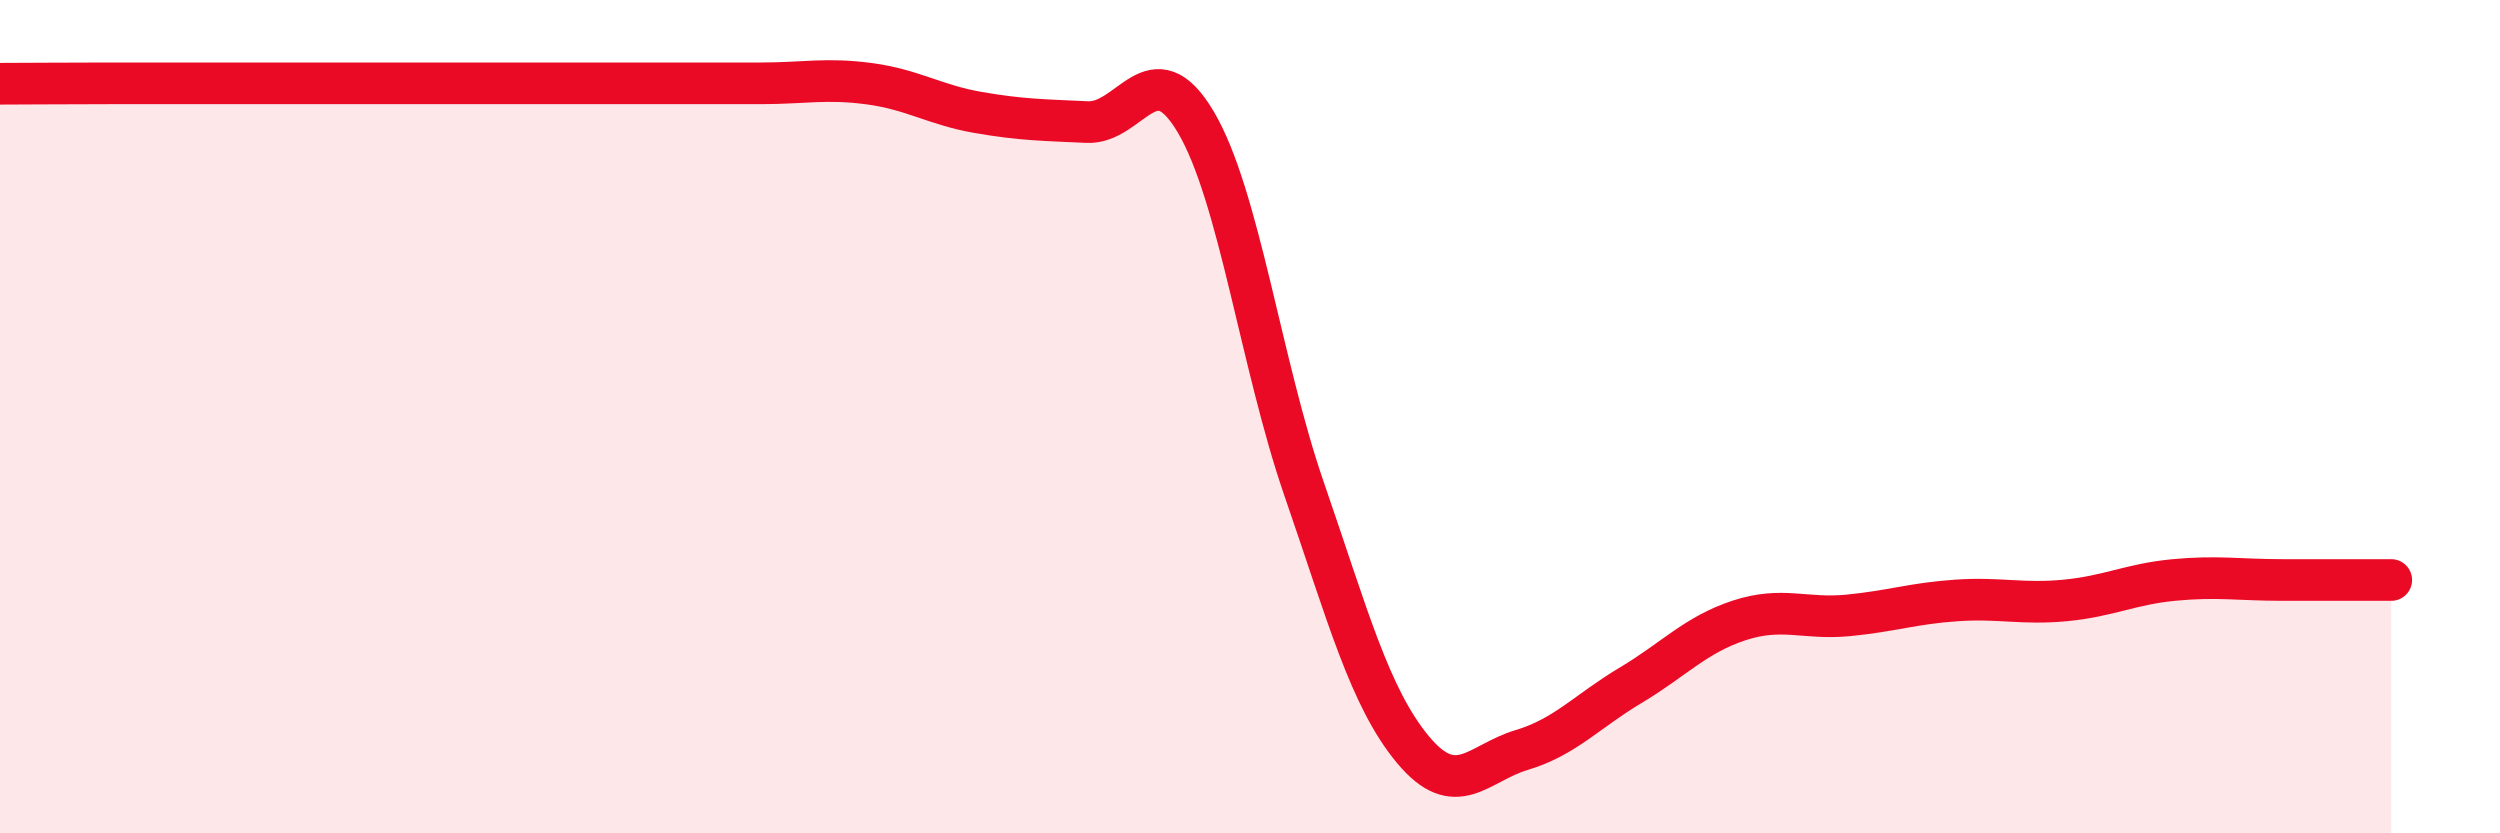
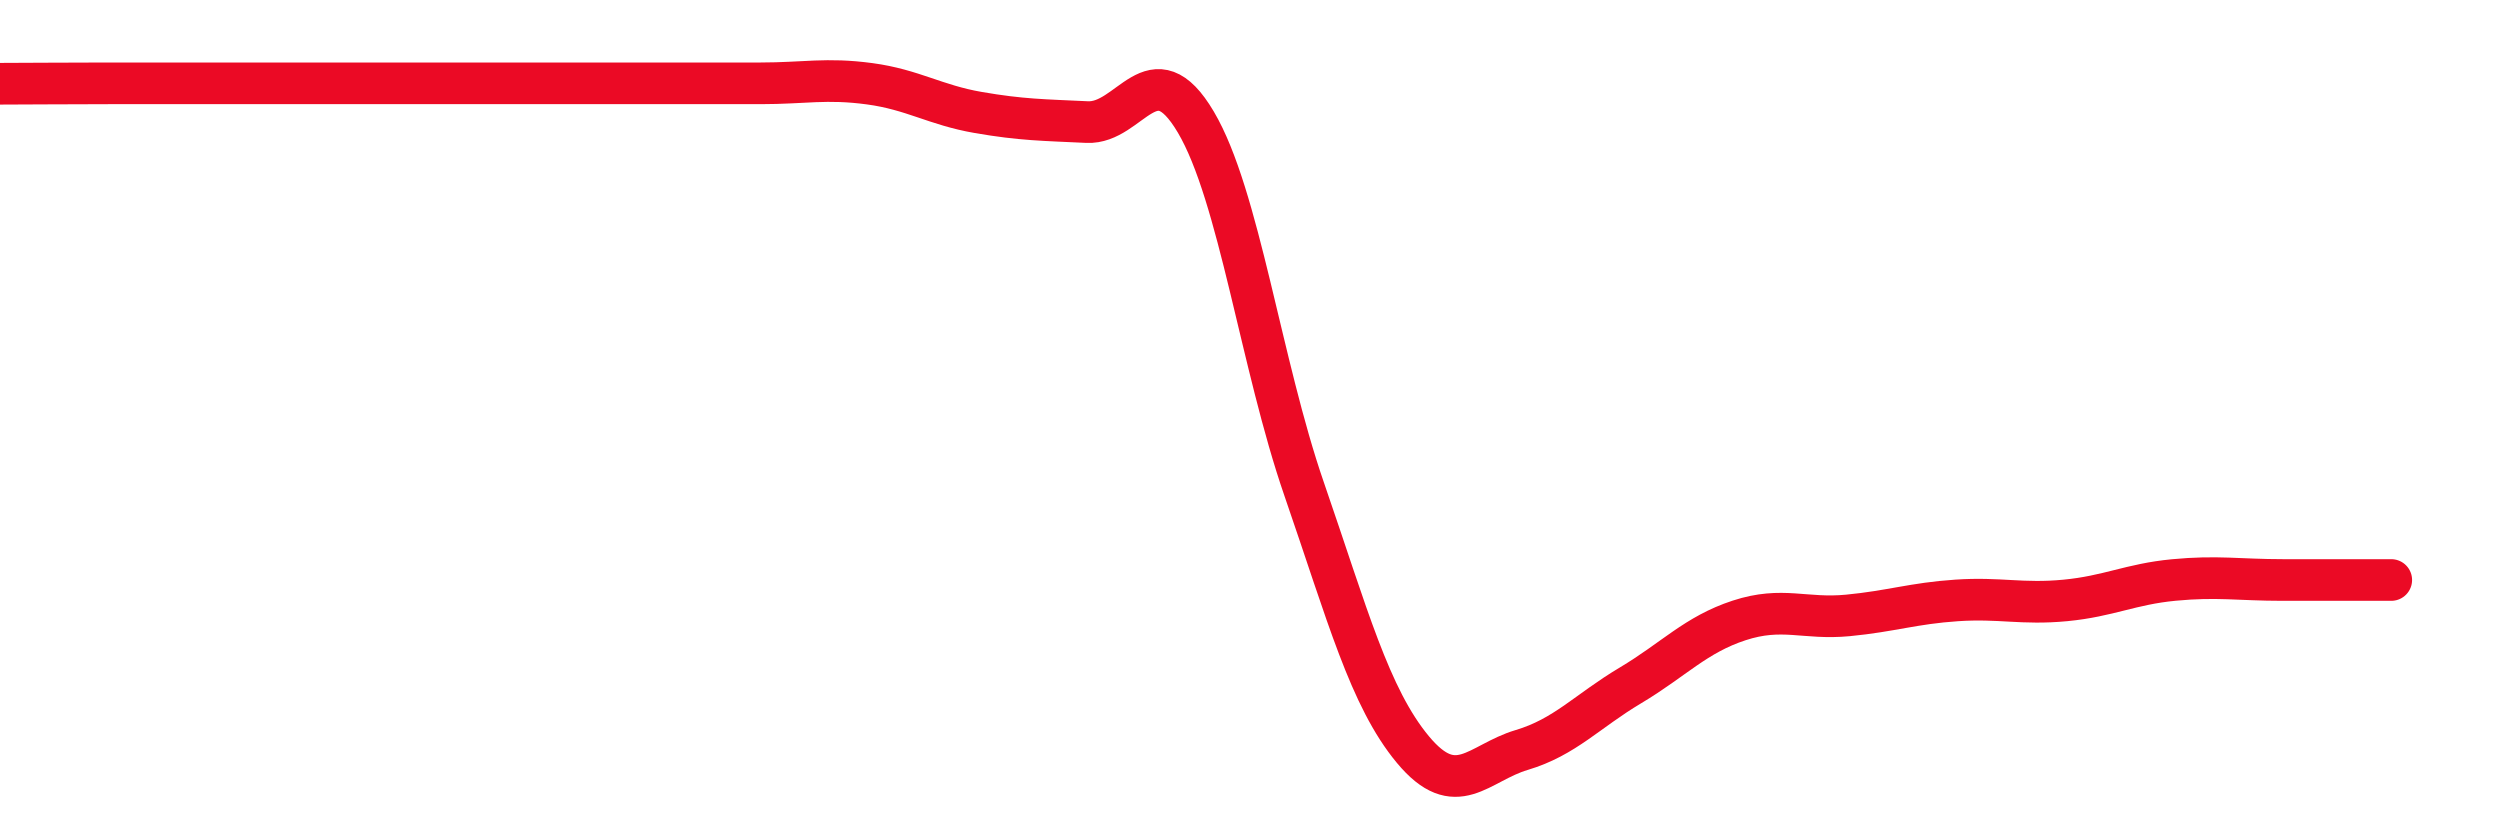
<svg xmlns="http://www.w3.org/2000/svg" width="60" height="20" viewBox="0 0 60 20">
-   <path d="M 0,2.01 C 0.52,2.01 1.57,2 2.61,2 C 3.65,2 4.18,2 5.22,2 C 6.26,2 6.79,2 7.83,2 C 8.87,2 9.39,2 10.43,2 C 11.47,2 12,2 13.04,2 C 14.08,2 14.61,2 15.65,2 C 16.69,2 17.22,2 18.26,2 C 19.3,2 19.83,1.87 20.87,2.01 C 21.91,2.15 22.44,2.52 23.48,2.7 C 24.52,2.88 25.05,2.88 26.09,2.93 C 27.13,2.98 27.66,1.17 28.7,2.93 C 29.74,4.69 30.26,8.73 31.3,11.74 C 32.34,14.75 32.87,16.74 33.91,17.99 C 34.95,19.24 35.48,18.31 36.52,18 C 37.56,17.69 38.09,17.07 39.13,16.45 C 40.17,15.83 40.7,15.23 41.74,14.89 C 42.78,14.55 43.31,14.87 44.35,14.77 C 45.39,14.67 45.92,14.48 46.96,14.41 C 48,14.34 48.53,14.51 49.57,14.41 C 50.61,14.31 51.13,14.02 52.17,13.92 C 53.21,13.82 53.74,13.92 54.78,13.92 C 55.82,13.92 56.87,13.92 57.39,13.92L57.39 20L0 20Z" fill="#EB0A25" opacity="0.1" stroke-linecap="round" stroke-linejoin="round" />
  <path d="M 0,2.01 C 0.52,2.01 1.57,2 2.61,2 C 3.65,2 4.18,2 5.22,2 C 6.26,2 6.79,2 7.83,2 C 8.87,2 9.39,2 10.43,2 C 11.47,2 12,2 13.04,2 C 14.08,2 14.61,2 15.65,2 C 16.69,2 17.22,2 18.26,2 C 19.3,2 19.83,1.87 20.87,2.01 C 21.91,2.15 22.44,2.52 23.48,2.7 C 24.52,2.88 25.05,2.88 26.09,2.93 C 27.13,2.98 27.66,1.17 28.7,2.93 C 29.74,4.69 30.26,8.73 31.3,11.74 C 32.34,14.75 32.87,16.74 33.91,17.99 C 34.95,19.24 35.48,18.31 36.52,18 C 37.56,17.69 38.09,17.07 39.13,16.45 C 40.17,15.83 40.7,15.23 41.74,14.89 C 42.78,14.55 43.31,14.87 44.35,14.77 C 45.39,14.67 45.92,14.48 46.96,14.41 C 48,14.34 48.53,14.51 49.57,14.41 C 50.61,14.31 51.13,14.02 52.17,13.92 C 53.21,13.82 53.74,13.92 54.78,13.92 C 55.82,13.92 56.87,13.92 57.39,13.92" stroke="#EB0A25" stroke-width="1" fill="none" stroke-linecap="round" stroke-linejoin="round" />
</svg>